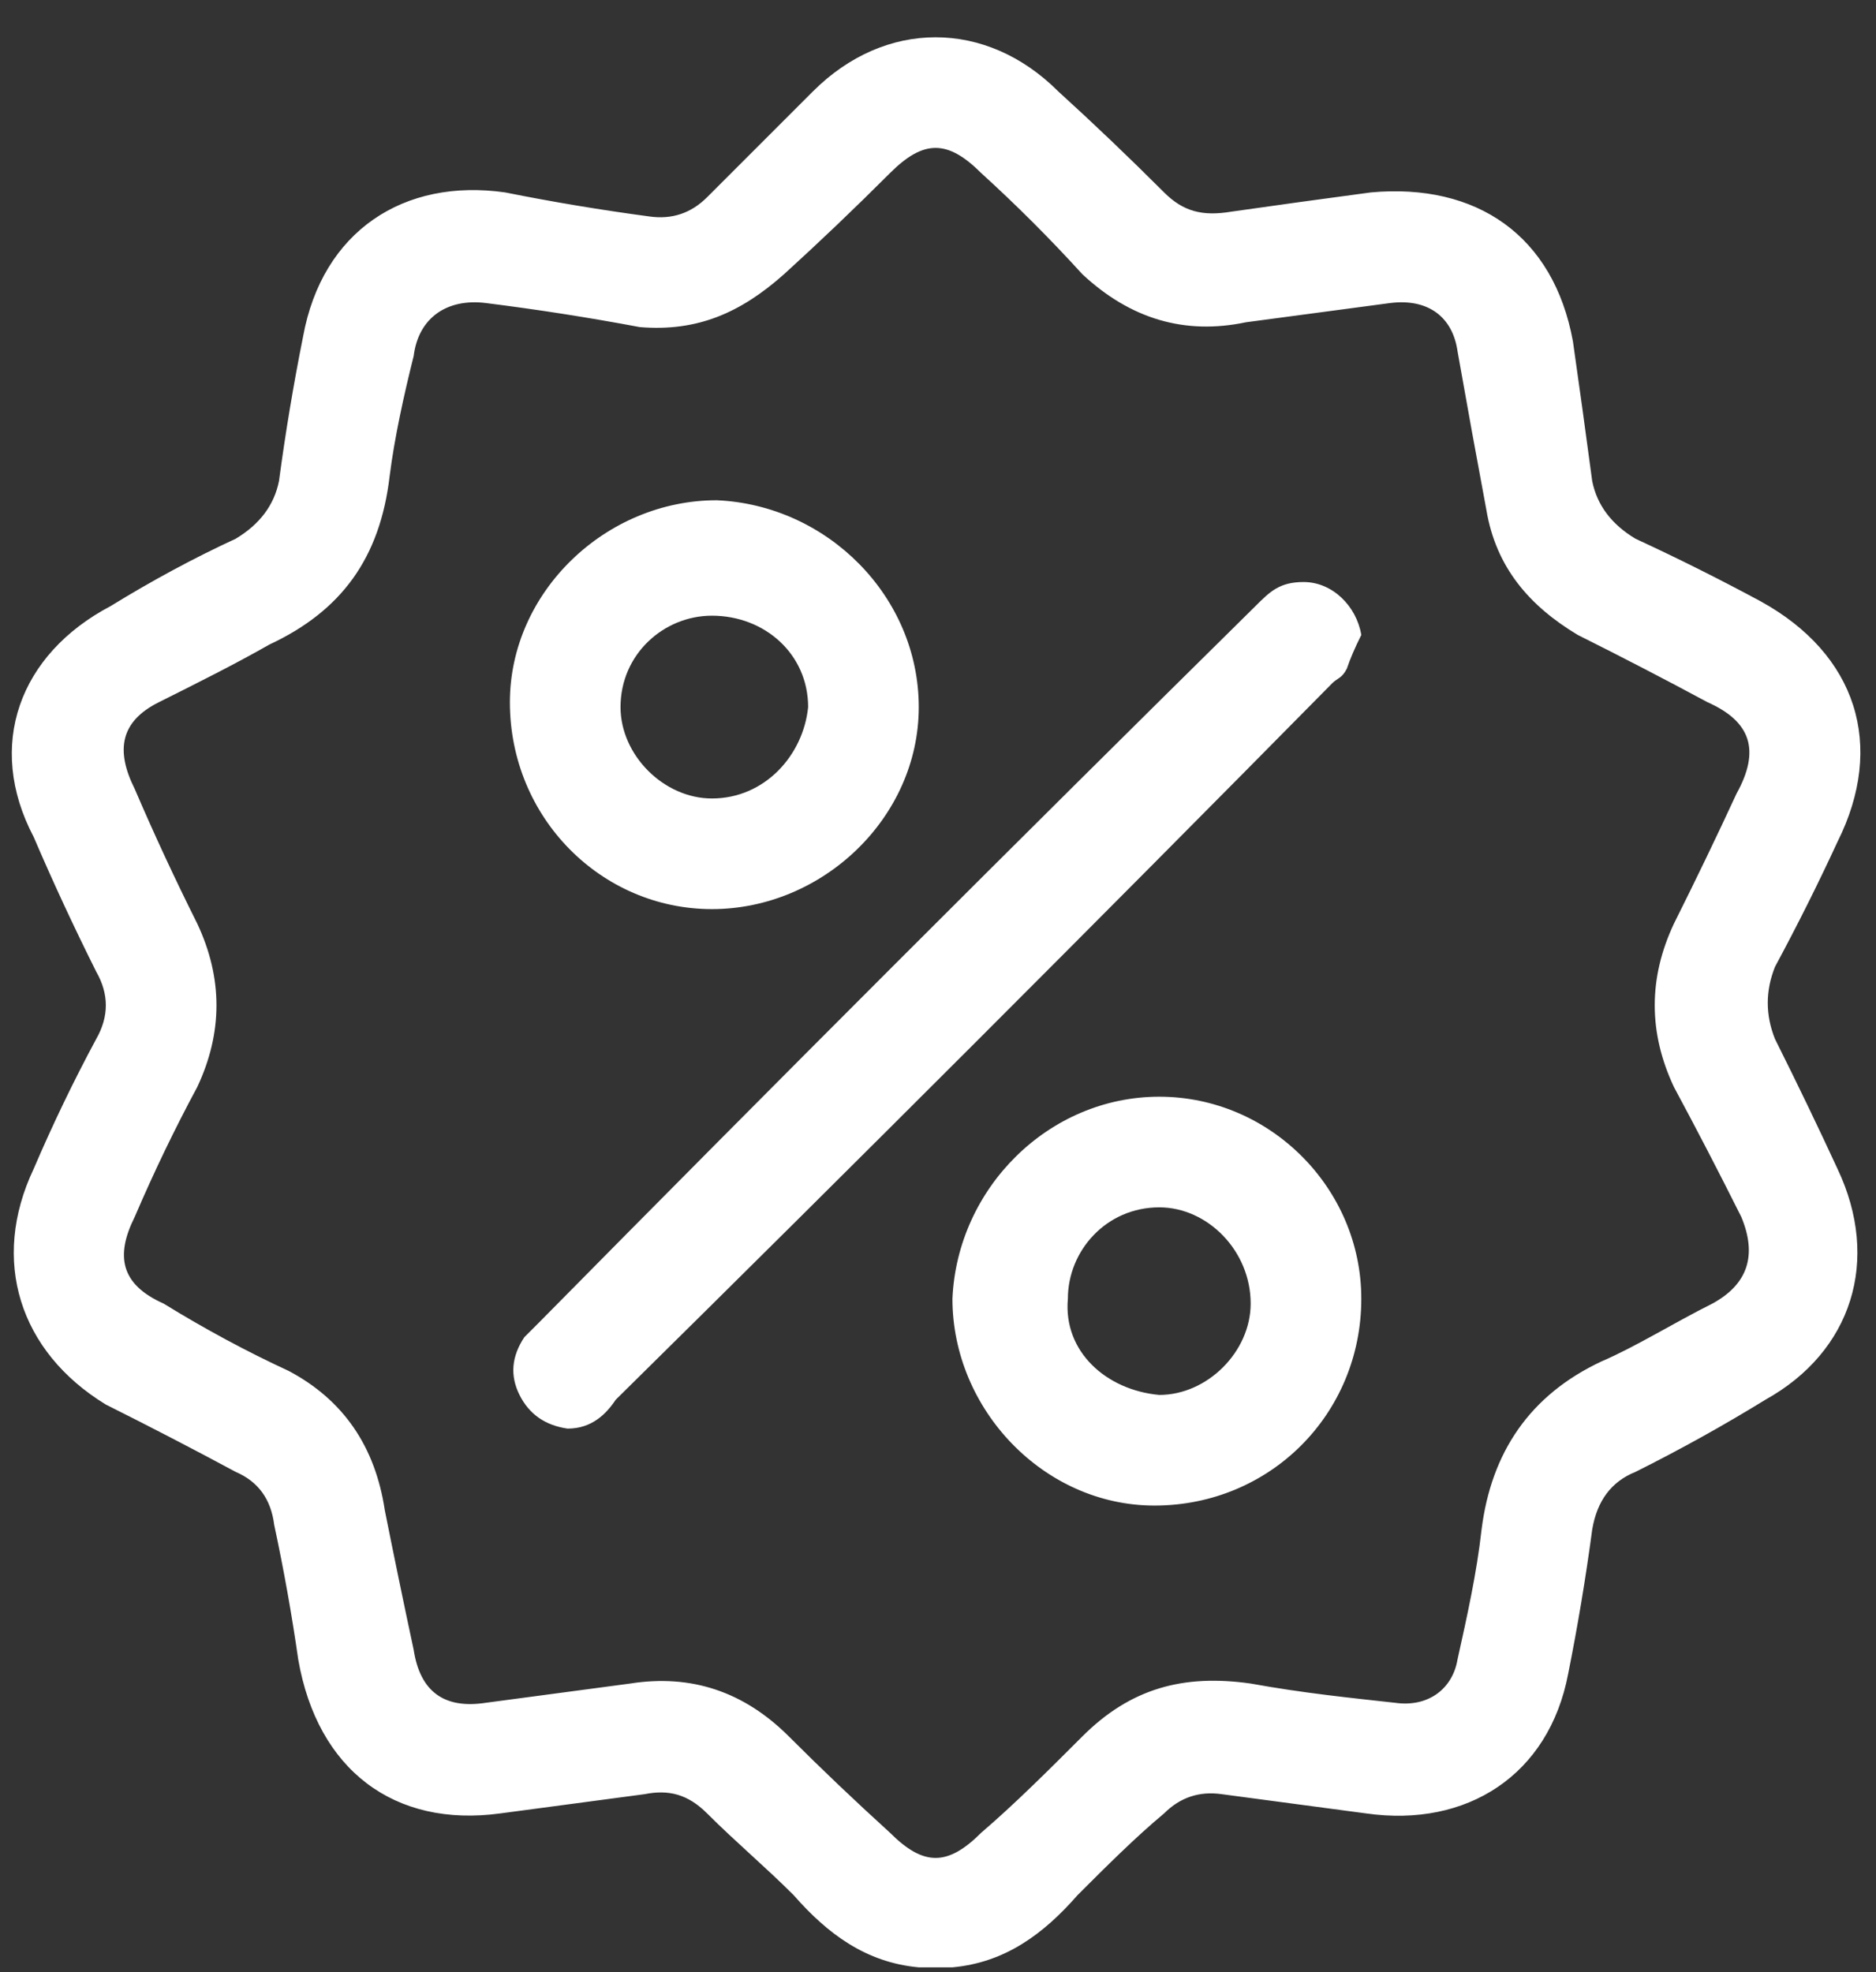
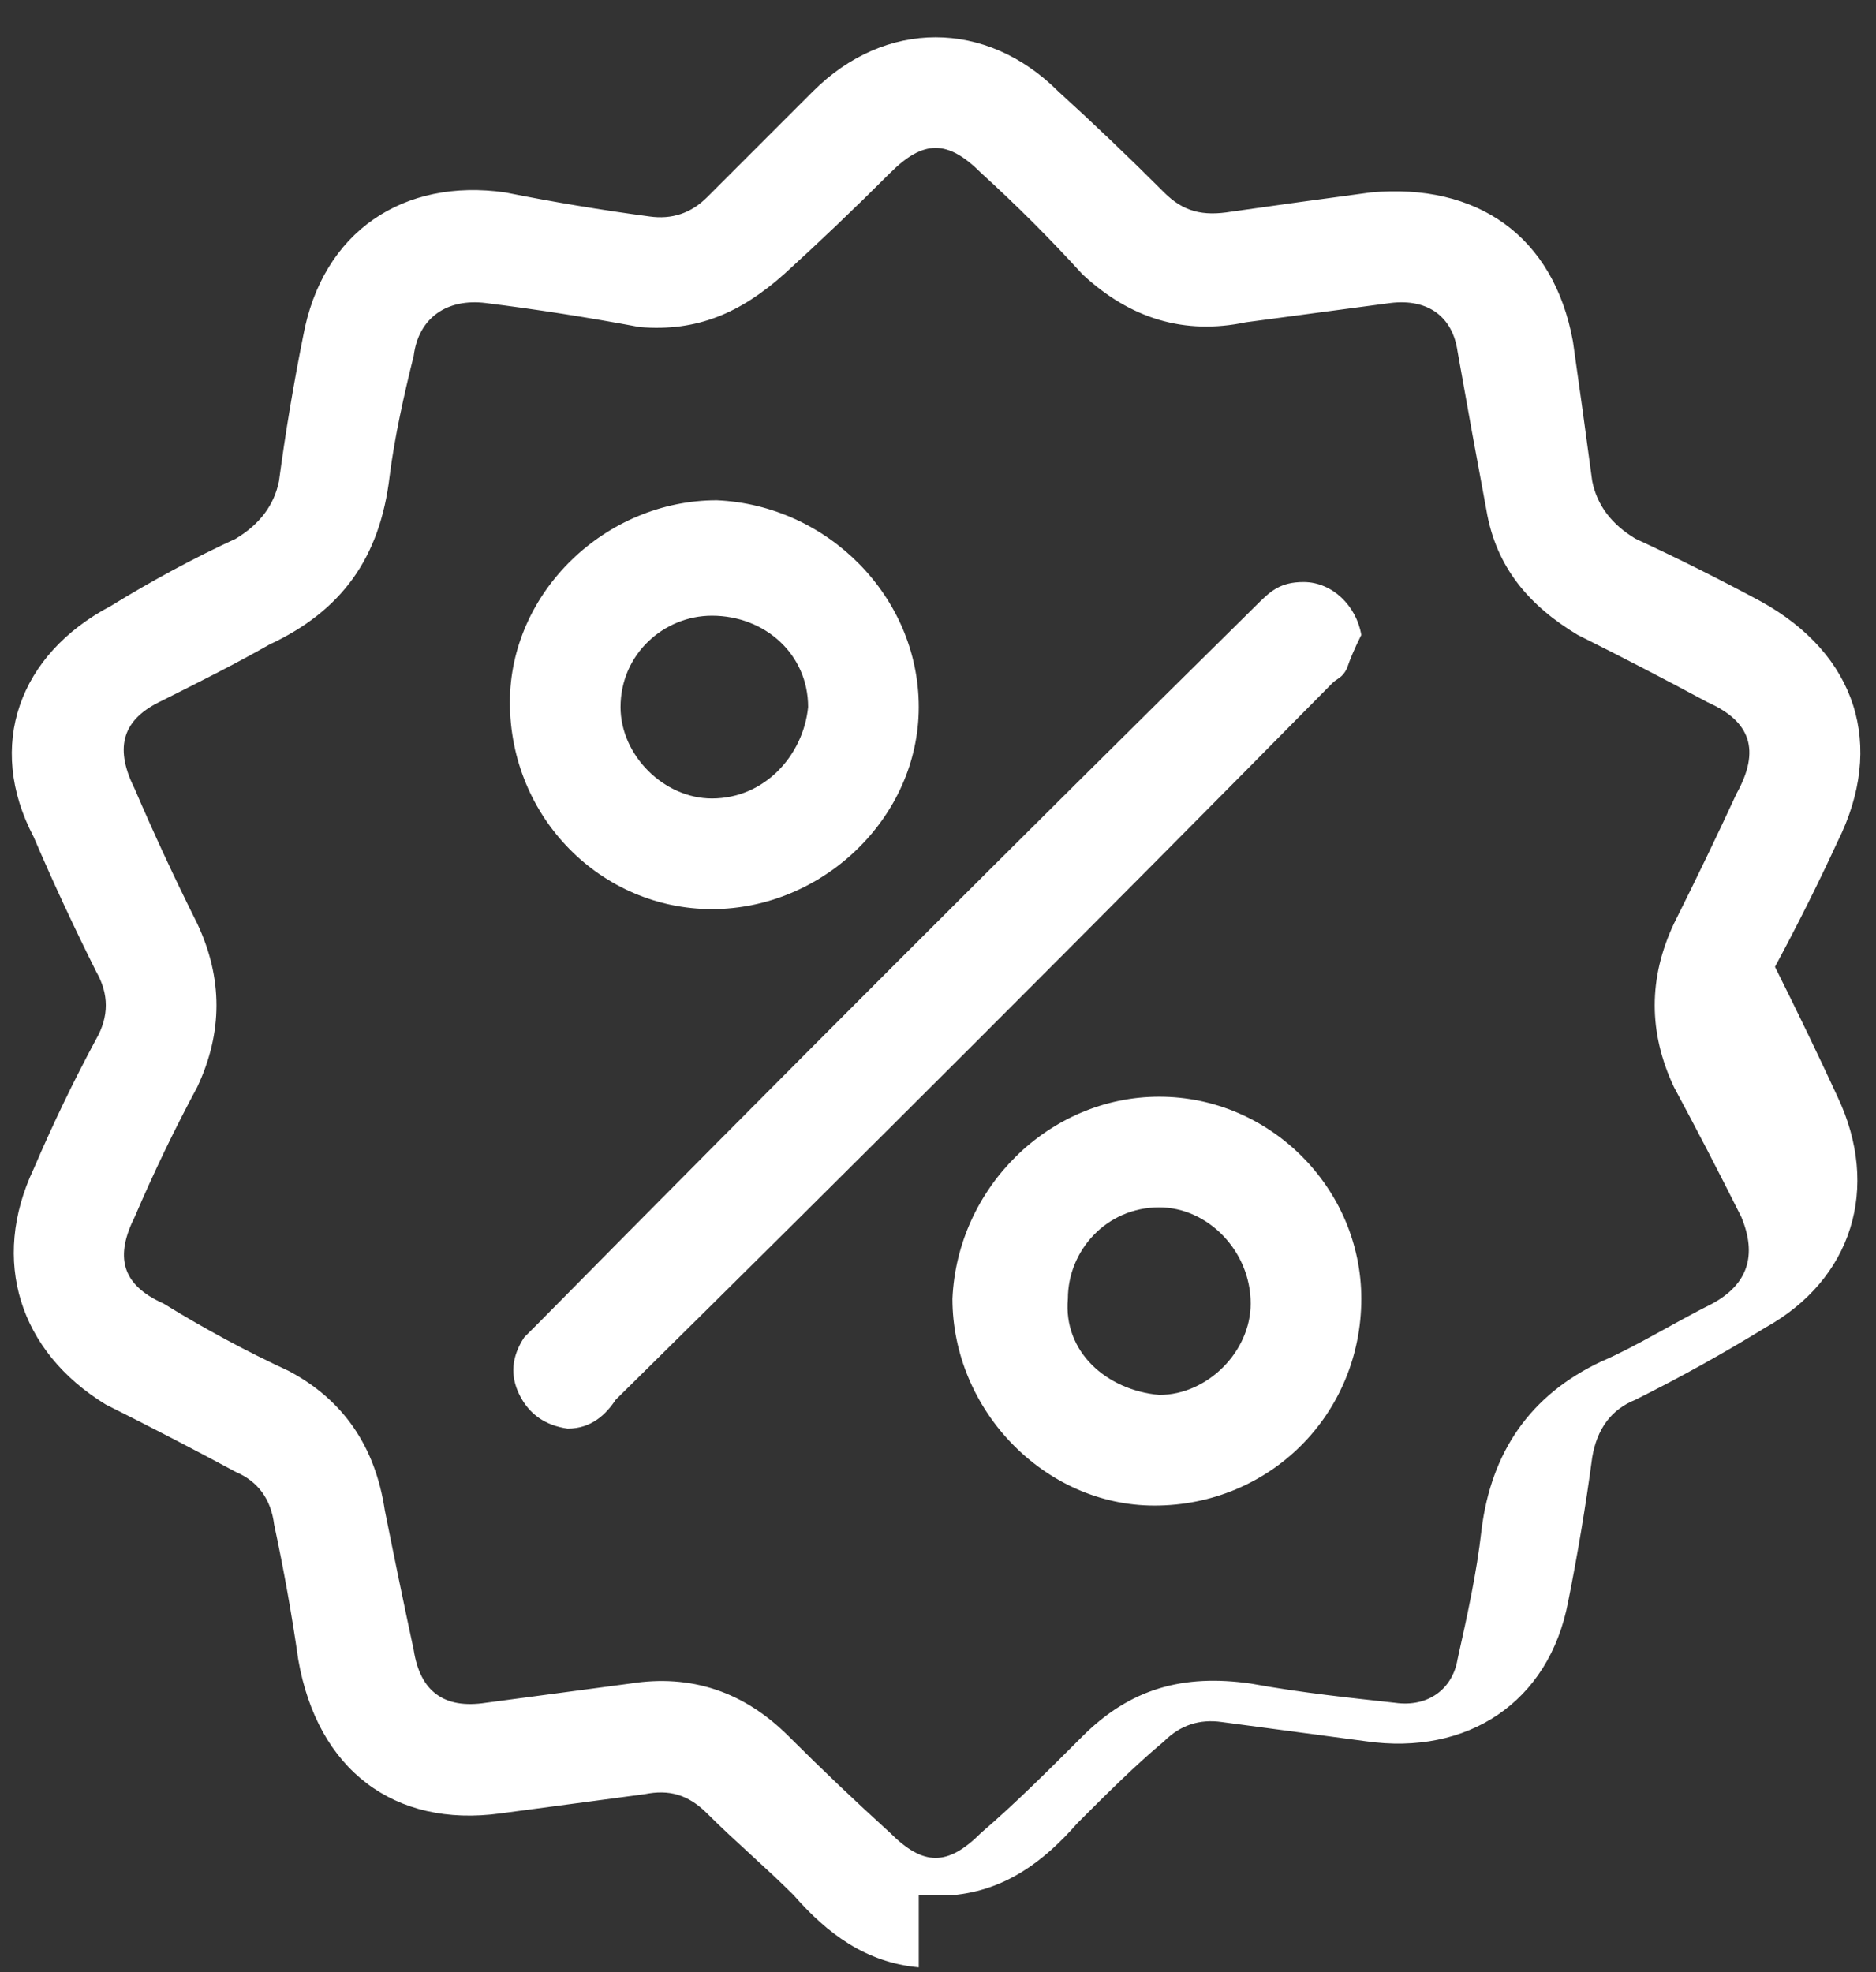
<svg xmlns="http://www.w3.org/2000/svg" version="1.2" viewBox="0 0 39 41" width="39" height="41">
  <rect x="0" y="0" width="39" height="41" fill="#333333" stroke="none" />
  <style>.a{fill:#fff}</style>
-   <path fill-rule="evenodd" class="a" d="m19.1 40.9c-1.1-0.1-1.9-0.7-2.6-1.5-0.6-0.6-1.2-1.1-1.8-1.7-0.4-0.4-0.8-0.5-1.3-0.4q-1.5 0.2-3 0.4c-2.2 0.3-3.8-0.9-4.2-3.2q-0.2-1.4-0.5-2.8-0.1-0.8-0.8-1.1-1.3-0.7-2.7-1.4c-1.8-1.1-2.4-3-1.5-4.9q0.6-1.4 1.3-2.7 0.4-0.7 0-1.4-0.7-1.4-1.3-2.8c-1-1.9-0.3-3.8 1.6-4.8q1.3-0.8 2.6-1.4c0.5-0.3 0.8-0.7 0.9-1.2q0.2-1.5 0.5-3c0.4-2.2 2.1-3.3 4.2-3q1.5 0.3 3 0.5 0.7 0.1 1.2-0.4 1.1-1.1 2.2-2.2c1.5-1.5 3.6-1.5 5.1 0q1.1 1 2.2 2.1c0.4 0.4 0.8 0.5 1.4 0.4q1.4-0.2 2.9-0.4c2.2-0.2 3.8 0.9 4.2 3.1q0.2 1.4 0.4 2.9c0.1 0.5 0.4 0.9 0.9 1.2q1.3 0.6 2.6 1.3c2 1.1 2.6 3 1.6 5q-0.6 1.3-1.3 2.6c-0.2 0.5-0.2 1 0 1.5q0.7 1.4 1.3 2.7c0.9 1.9 0.3 3.8-1.5 4.8q-1.3 0.8-2.7 1.5c-0.5 0.2-0.8 0.6-0.9 1.2q-0.2 1.5-0.5 3c-0.4 2.1-2.1 3.2-4.2 2.9q-1.5-0.2-3-0.4-0.7-0.1-1.2 0.4c-0.6 0.5-1.2 1.1-1.8 1.7-0.7 0.8-1.5 1.4-2.6 1.5q-0.3 0-0.7 0zm9.9-5.5c0.7 0.1 1.2-0.3 1.3-0.9 0.2-0.9 0.4-1.8 0.5-2.7 0.2-1.6 1-2.8 2.5-3.5 0.7-0.3 1.5-0.8 2.3-1.2q1.1-0.6 0.6-1.8-0.7-1.4-1.4-2.7-0.8-1.7 0-3.4 0.7-1.4 1.3-2.7c0.5-0.9 0.3-1.5-0.6-1.9q-1.3-0.7-2.7-1.4c-1-0.6-1.7-1.4-1.9-2.6q-0.3-1.6-0.6-3.3c-0.1-0.7-0.6-1.1-1.4-1q-1.5 0.2-3 0.4-1.9 0.4-3.4-1-1-1.1-2.1-2.1c-0.7-0.7-1.2-0.7-1.9 0q-1.1 1.1-2.2 2.1c-0.9 0.8-1.8 1.2-3 1.1q-1.6-0.3-3.2-0.5c-0.8-0.1-1.4 0.3-1.5 1.1-0.2 0.8-0.4 1.7-0.5 2.5-0.2 1.7-1 2.8-2.5 3.5-0.7 0.4-1.5 0.8-2.3 1.2-0.8 0.4-0.9 1-0.5 1.8q0.6 1.4 1.3 2.8 0.8 1.7 0 3.4-0.7 1.3-1.3 2.7c-0.4 0.8-0.3 1.4 0.6 1.8q1.3 0.8 2.6 1.4 1.7 0.9 2 2.9 0.3 1.5 0.6 2.9 0.2 1.3 1.5 1.1 1.5-0.2 3-0.4 1.9-0.3 3.3 1.1 1 1 2.1 2c0.7 0.7 1.2 0.7 1.9 0 0.7-0.6 1.4-1.3 2.1-2 1-1 2.1-1.3 3.5-1.1 1.1 0.2 2.1 0.3 3 0.4zm-0.7-22.2q-0.2 0.4-0.3 0.7c-0.1 0.2-0.2 0.2-0.3 0.3q-7.4 7.5-14.9 14.9c-0.2 0.3-0.5 0.6-1 0.6q-0.7-0.1-1-0.7-0.3-0.6 0.1-1.2 0.1-0.1 0.3-0.3 7.4-7.5 14.9-14.9c0.3-0.3 0.5-0.5 1-0.5 0.6 0 1.1 0.5 1.2 1.1zm-13.5 5.7c-2.3 0-4.2-1.9-4.2-4.3 0-2.3 2-4.2 4.3-4.2 2.3 0.1 4.2 2 4.2 4.3 0 2.3-2 4.2-4.3 4.2zm0-6.1c-1 0-1.9 0.8-1.9 1.9 0 1 0.9 1.9 1.9 1.9 1.1 0 1.9-0.9 2-1.9 0-1.1-0.9-1.9-2-1.9zm9.3 10c2.3 0 4.2 1.9 4.2 4.2 0 2.4-1.9 4.3-4.3 4.3-2.3 0-4.2-2-4.2-4.3 0.1-2.3 2-4.2 4.3-4.2zm0 6.2c1 0 1.9-0.9 1.9-1.9 0-1.1-0.9-2-1.9-2-1.1 0-1.9 0.9-1.9 1.9-0.1 1.1 0.8 1.9 1.9 2z" />
+   <path fill-rule="evenodd" class="a" d="m19.1 40.9c-1.1-0.1-1.9-0.7-2.6-1.5-0.6-0.6-1.2-1.1-1.8-1.7-0.4-0.4-0.8-0.5-1.3-0.4q-1.5 0.2-3 0.4c-2.2 0.3-3.8-0.9-4.2-3.2q-0.2-1.4-0.5-2.8-0.1-0.8-0.8-1.1-1.3-0.7-2.7-1.4c-1.8-1.1-2.4-3-1.5-4.9q0.6-1.4 1.3-2.7 0.4-0.7 0-1.4-0.7-1.4-1.3-2.8c-1-1.9-0.3-3.8 1.6-4.8q1.3-0.8 2.6-1.4c0.5-0.3 0.8-0.7 0.9-1.2q0.2-1.5 0.5-3c0.4-2.2 2.1-3.3 4.2-3q1.5 0.3 3 0.5 0.7 0.1 1.2-0.4 1.1-1.1 2.2-2.2c1.5-1.5 3.6-1.5 5.1 0q1.1 1 2.2 2.1c0.4 0.4 0.8 0.5 1.4 0.4q1.4-0.2 2.9-0.4c2.2-0.2 3.8 0.9 4.2 3.1q0.2 1.4 0.4 2.9c0.1 0.5 0.4 0.9 0.9 1.2q1.3 0.6 2.6 1.3c2 1.1 2.6 3 1.6 5q-0.6 1.3-1.3 2.6q0.7 1.4 1.3 2.7c0.9 1.9 0.3 3.8-1.5 4.8q-1.3 0.8-2.7 1.5c-0.5 0.2-0.8 0.6-0.9 1.2q-0.2 1.5-0.5 3c-0.4 2.1-2.1 3.2-4.2 2.9q-1.5-0.2-3-0.4-0.7-0.1-1.2 0.4c-0.6 0.5-1.2 1.1-1.8 1.7-0.7 0.8-1.5 1.4-2.6 1.5q-0.3 0-0.7 0zm9.9-5.5c0.7 0.1 1.2-0.3 1.3-0.9 0.2-0.9 0.4-1.8 0.5-2.7 0.2-1.6 1-2.8 2.5-3.5 0.7-0.3 1.5-0.8 2.3-1.2q1.1-0.6 0.6-1.8-0.7-1.4-1.4-2.7-0.8-1.7 0-3.4 0.7-1.4 1.3-2.7c0.5-0.9 0.3-1.5-0.6-1.9q-1.3-0.7-2.7-1.4c-1-0.6-1.7-1.4-1.9-2.6q-0.3-1.6-0.6-3.3c-0.1-0.7-0.6-1.1-1.4-1q-1.5 0.2-3 0.4-1.9 0.4-3.4-1-1-1.1-2.1-2.1c-0.7-0.7-1.2-0.7-1.9 0q-1.1 1.1-2.2 2.1c-0.9 0.8-1.8 1.2-3 1.1q-1.6-0.3-3.2-0.5c-0.8-0.1-1.4 0.3-1.5 1.1-0.2 0.8-0.4 1.7-0.5 2.5-0.2 1.7-1 2.8-2.5 3.5-0.7 0.4-1.5 0.8-2.3 1.2-0.8 0.4-0.9 1-0.5 1.8q0.6 1.4 1.3 2.8 0.8 1.7 0 3.4-0.7 1.3-1.3 2.7c-0.4 0.8-0.3 1.4 0.6 1.8q1.3 0.8 2.6 1.4 1.7 0.9 2 2.9 0.3 1.5 0.6 2.9 0.2 1.3 1.5 1.1 1.5-0.2 3-0.4 1.9-0.3 3.3 1.1 1 1 2.1 2c0.7 0.7 1.2 0.7 1.9 0 0.7-0.6 1.4-1.3 2.1-2 1-1 2.1-1.3 3.5-1.1 1.1 0.2 2.1 0.3 3 0.4zm-0.7-22.2q-0.2 0.4-0.3 0.7c-0.1 0.2-0.2 0.2-0.3 0.3q-7.4 7.5-14.9 14.9c-0.2 0.3-0.5 0.6-1 0.6q-0.7-0.1-1-0.7-0.3-0.6 0.1-1.2 0.1-0.1 0.3-0.3 7.4-7.5 14.9-14.9c0.3-0.3 0.5-0.5 1-0.5 0.6 0 1.1 0.5 1.2 1.1zm-13.5 5.7c-2.3 0-4.2-1.9-4.2-4.3 0-2.3 2-4.2 4.3-4.2 2.3 0.1 4.2 2 4.2 4.3 0 2.3-2 4.2-4.3 4.2zm0-6.1c-1 0-1.9 0.8-1.9 1.9 0 1 0.9 1.9 1.9 1.9 1.1 0 1.9-0.9 2-1.9 0-1.1-0.9-1.9-2-1.9zm9.3 10c2.3 0 4.2 1.9 4.2 4.2 0 2.4-1.9 4.3-4.3 4.3-2.3 0-4.2-2-4.2-4.3 0.1-2.3 2-4.2 4.3-4.2zm0 6.2c1 0 1.9-0.9 1.9-1.9 0-1.1-0.9-2-1.9-2-1.1 0-1.9 0.9-1.9 1.9-0.1 1.1 0.8 1.9 1.9 2z" />
</svg>